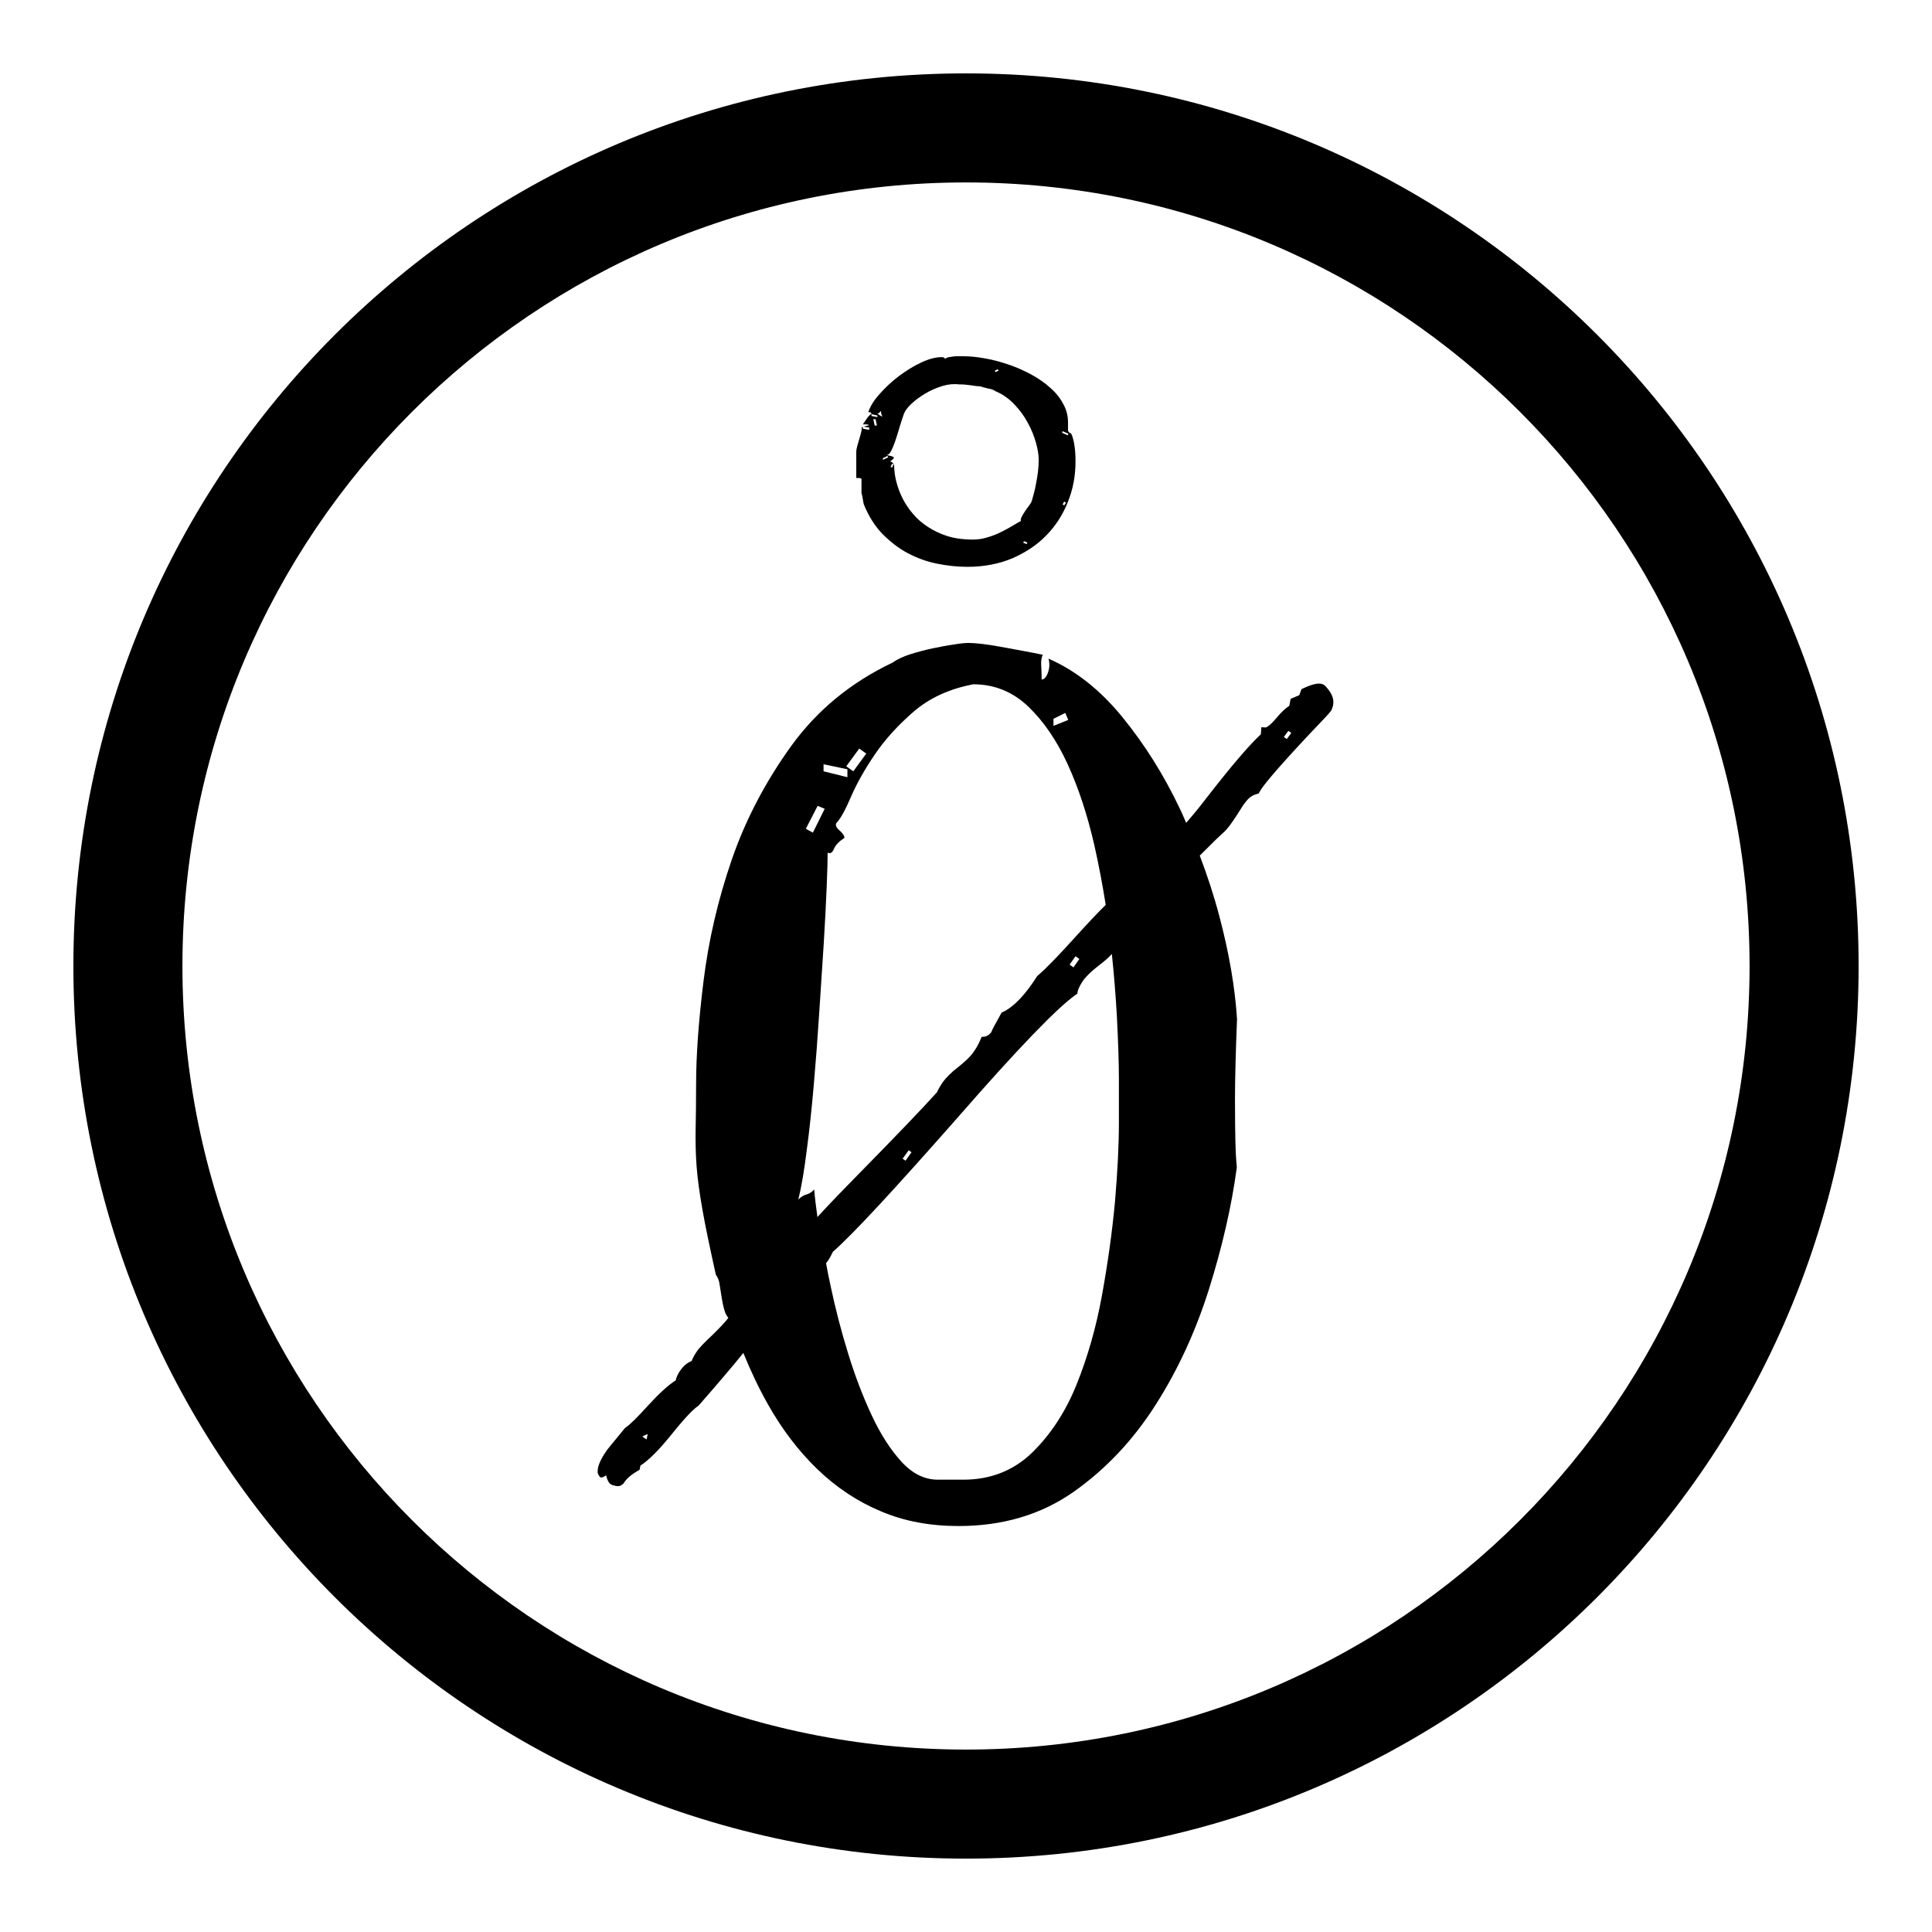
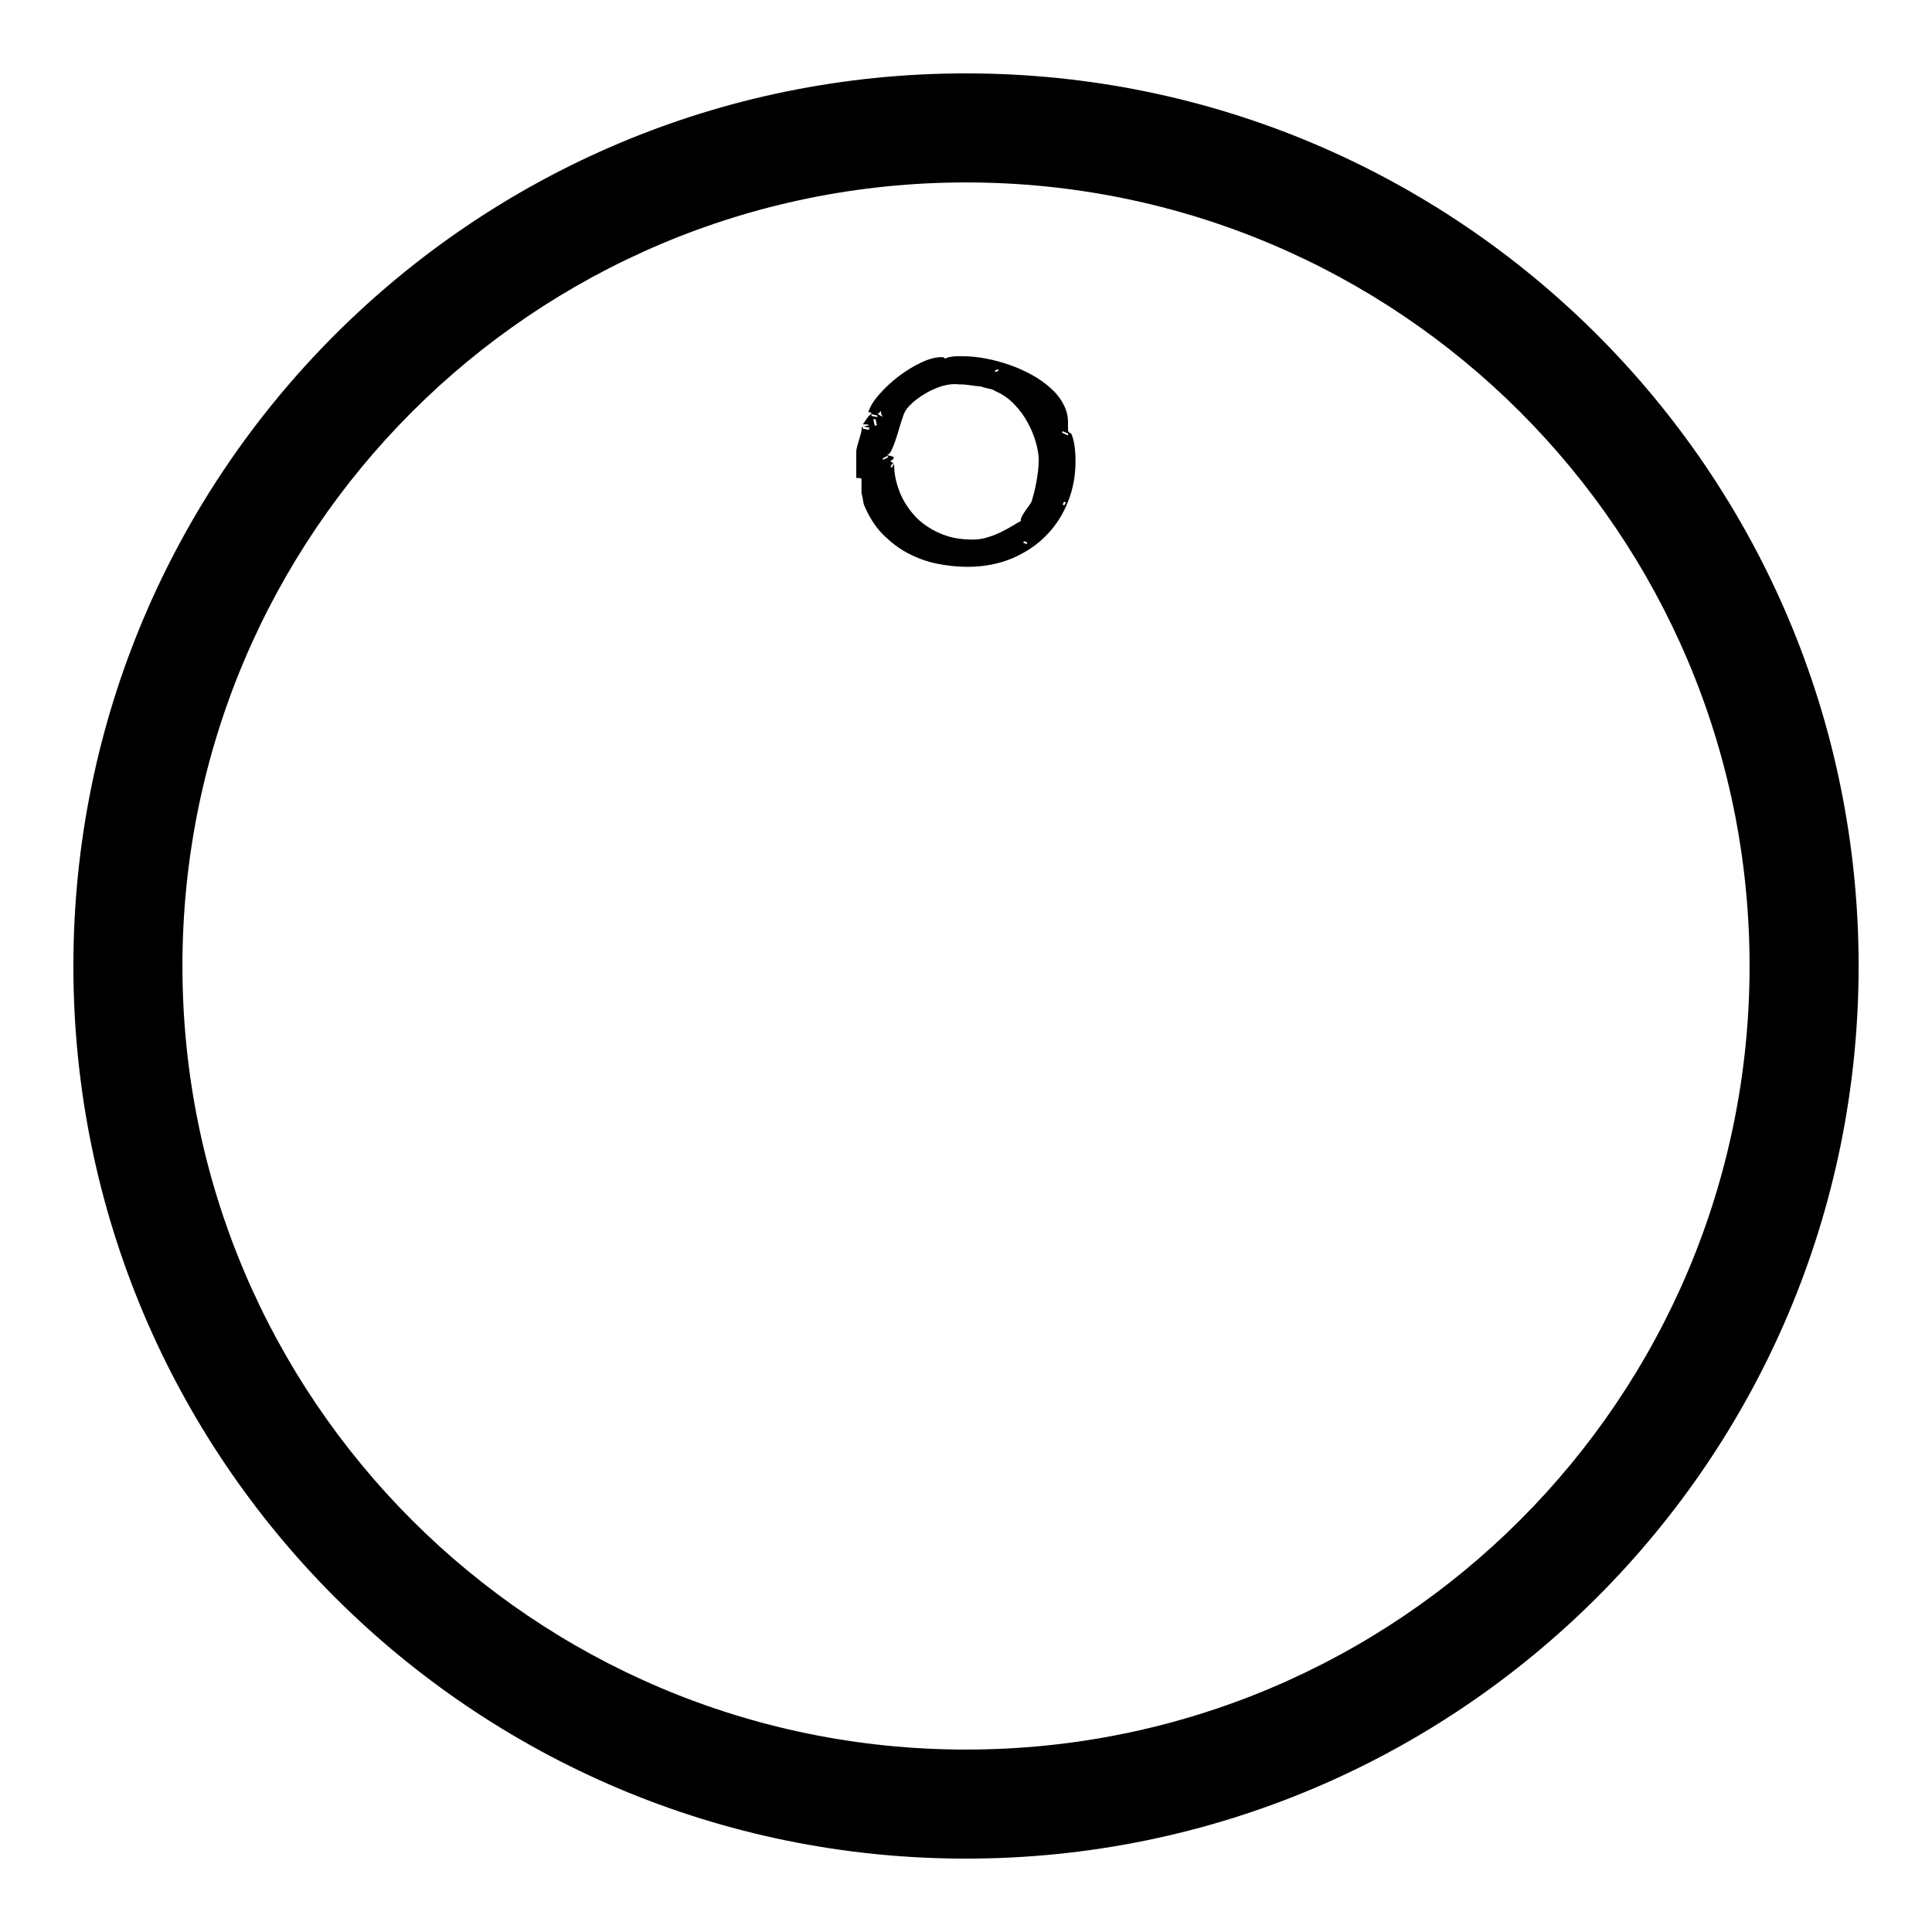
<svg xmlns="http://www.w3.org/2000/svg" id="Layer_1" x="0px" y="0px" viewBox="0 0 85.04 85.04" style="enable-background:new 0 0 85.04 85.04;" xml:space="preserve">
  <g>
    <g>
      <path d="M42.52,3.23c-21.7,0-39.29,17.59-39.29,39.29s17.59,39.29,39.29,39.29s39.29-17.59,39.29-39.29S64.22,3.23,42.52,3.23z     M42.52,77.01c-19.05,0-34.49-15.44-34.49-34.49S23.47,8.03,42.52,8.03s34.49,15.44,34.49,34.49S61.57,77.01,42.52,77.01z" />
    </g>
    <g>
-       <path d="M58.3,30.16c-0.18-0.13-0.47-0.08-0.94,0.14l-0.07,0.03l-0.1,0.27l-0.38,0.16l-0.06,0.31c-0.15,0.09-0.34,0.26-0.58,0.55    c-0.33,0.39-0.46,0.4-0.46,0.4l-0.19-0.01l-0.02,0.31c-0.55,0.51-1.35,1.46-2.4,2.81c-0.31,0.41-0.61,0.77-0.89,1.09    c-0.09-0.21-0.18-0.43-0.28-0.63c-0.71-1.5-1.56-2.84-2.53-4.03c-0.97-1.19-2.06-2.05-3.25-2.57c0.06,0.2,0.05,0.41-0.02,0.61    c-0.07,0.2-0.17,0.31-0.28,0.31c0-0.23-0.01-0.44-0.02-0.63c-0.01-0.19,0.01-0.34,0.07-0.46c-0.58-0.12-1.2-0.23-1.85-0.35    c-0.65-0.12-1.13-0.17-1.42-0.17c-0.15,0-0.36,0.02-0.65,0.07c-0.29,0.04-0.6,0.1-0.94,0.17c-0.33,0.07-0.66,0.16-0.98,0.26    c-0.32,0.1-0.58,0.23-0.78,0.37c-1.83,0.87-3.31,2.09-4.45,3.66c-1.13,1.57-2.01,3.24-2.62,5.01c-0.61,1.77-1.02,3.55-1.24,5.32    c-0.22,1.77-0.33,3.3-0.33,4.58c0,0.78-0.01,1.44-0.02,1.96c-0.01,0.52,0,1.06,0.04,1.61c0.04,0.55,0.13,1.2,0.26,1.94    c0.13,0.74,0.33,1.69,0.59,2.86c0.09,0.12,0.15,0.27,0.17,0.46c0.03,0.19,0.06,0.38,0.09,0.57c0.03,0.19,0.07,0.38,0.13,0.57    c0.03,0.11,0.09,0.21,0.16,0.3c-0.15,0.19-0.37,0.43-0.68,0.73c-0.36,0.34-0.6,0.58-0.71,0.75c-0.1,0.14-0.17,0.28-0.23,0.42    c-0.19,0.07-0.35,0.21-0.48,0.39c-0.11,0.15-0.18,0.3-0.22,0.46c-0.33,0.21-0.72,0.57-1.2,1.09c-0.48,0.53-0.82,0.87-1.01,0.99    l-0.04,0.04c-0.61,0.74-0.73,0.89-0.76,0.93c-0.32,0.45-0.45,0.78-0.42,1.03c0,0,0.06,0.16,0.13,0.19    c0.07,0.02,0.17-0.05,0.17-0.05c0.03-0.02,0.05-0.03,0.07-0.04c0.01,0.02,0.01,0.04,0.02,0.07c0.04,0.16,0.1,0.26,0.18,0.32    c0.05,0.03,0.1,0.05,0.14,0.05c0,0,0.11,0.05,0.23,0.03c0.12-0.02,0.2-0.12,0.2-0.12c0.12-0.2,0.33-0.38,0.62-0.55l0.08-0.04    l0.04-0.19c0.37-0.24,0.81-0.68,1.36-1.36c0.68-0.85,1.01-1.15,1.16-1.25l0.04-0.03c0.83-0.95,1.49-1.72,1.97-2.32    c0.32,0.79,0.68,1.55,1.08,2.26c0.62,1.1,1.35,2.06,2.18,2.86c0.83,0.8,1.76,1.42,2.79,1.85c1.03,0.44,2.17,0.65,3.42,0.65    c1.95,0,3.63-0.5,5.06-1.5c1.42-1,2.63-2.28,3.62-3.84c0.99-1.55,1.77-3.26,2.35-5.1c0.58-1.85,0.99-3.63,1.22-5.34    c0-0.06-0.01-0.15-0.02-0.26c-0.01-0.12-0.03-0.39-0.04-0.81c-0.01-0.42-0.02-1.06-0.02-1.92c0-0.86,0.03-2.04,0.09-3.55    c-0.09-1.4-0.35-2.91-0.78-4.53c-0.24-0.91-0.53-1.79-0.86-2.66c0.67-0.67,0.91-0.9,0.97-0.95c0.15-0.12,0.3-0.3,0.46-0.53    c0.07-0.09,0.19-0.28,0.38-0.58c0.11-0.18,0.22-0.33,0.33-0.44c0.1-0.1,0.22-0.17,0.37-0.21l0.08-0.02l0.04-0.07    c0.1-0.2,0.56-0.8,2.18-2.53c0.56-0.58,0.89-0.93,0.98-1.06C58.72,31.01,58.8,30.66,58.3,30.16z M28.46,63.36l-0.19-0.13    l0.24-0.11L28.46,63.36z M46.37,31.64l0.52-0.26l0.13,0.31l-0.65,0.26V31.64z M37.82,32.95l0.31,0.22l-0.57,0.78l-0.31-0.22    L37.82,32.95z M36.25,33.64l1.05,0.22v0.35l-1.05-0.26V33.64z M35.99,35.47l0.31,0.13l-0.52,1.05l-0.31-0.17L35.99,35.47z     M35.51,50.63c0.12-0.89,0.22-1.85,0.31-2.88c0.09-1.03,0.17-2.09,0.24-3.18c0.07-1.09,0.14-2.11,0.2-3.07    c0.06-0.96,0.1-1.79,0.13-2.51c0.03-0.71,0.04-1.2,0.04-1.46c0.12,0.06,0.21,0,0.28-0.17c0.07-0.17,0.23-0.33,0.46-0.48    c0-0.09-0.07-0.2-0.22-0.33c-0.15-0.13-0.19-0.24-0.13-0.33c0.17-0.17,0.38-0.55,0.63-1.13c0.25-0.58,0.6-1.21,1.05-1.87    c0.45-0.67,1.03-1.3,1.72-1.9c0.7-0.6,1.57-1,2.62-1.2c0.93,0,1.74,0.33,2.42,0.98c0.68,0.65,1.26,1.5,1.74,2.55    c0.48,1.05,0.86,2.22,1.16,3.51c0.2,0.89,0.37,1.78,0.51,2.67c-0.35,0.34-0.77,0.79-1.27,1.34c-0.76,0.84-1.33,1.44-1.71,1.76    l-0.04,0.04c-0.52,0.82-1.03,1.35-1.5,1.57l-0.06,0.03l-0.03,0.05c-0.24,0.44-0.38,0.68-0.43,0.82c-0.1,0.12-0.2,0.18-0.3,0.19    l-0.12,0.01l-0.05,0.11c-0.08,0.2-0.19,0.39-0.31,0.56c-0.14,0.2-0.36,0.41-0.65,0.64c-0.33,0.25-0.55,0.48-0.7,0.68    c-0.09,0.13-0.18,0.28-0.26,0.45c-0.61,0.68-1.77,1.89-3.44,3.59c-0.67,0.68-1.28,1.31-1.82,1.9c-0.07-0.52-0.12-0.92-0.14-1.21    c-0.12,0.12-0.23,0.19-0.35,0.22c-0.12,0.03-0.23,0.1-0.35,0.22C35.28,52.23,35.4,51.51,35.51,50.63z M47.51,42.21l-0.26,0.37    l-0.17-0.12l0.26-0.37L47.51,42.21z M40.12,50.72l-0.26,0.37l-0.13-0.09L40,50.63L40.12,50.72z M49.25,49.43    c0,0.99-0.06,2.14-0.17,3.44c-0.12,1.31-0.31,2.68-0.57,4.12c-0.26,1.44-0.64,2.76-1.13,3.97s-1.15,2.2-1.96,2.99    c-0.81,0.78-1.82,1.18-3.01,1.18h-1.13c-0.58,0-1.11-0.26-1.59-0.78c-0.48-0.52-0.92-1.2-1.31-2.03    c-0.39-0.83-0.74-1.74-1.05-2.75c-0.31-1-0.56-1.98-0.76-2.92c-0.08-0.37-0.15-0.71-0.21-1.05c0.02-0.02,0.03-0.04,0.05-0.06    c0.09-0.12,0.17-0.27,0.25-0.44c0.85-0.74,2.65-2.68,5.52-5.94c2.61-2.99,4.35-4.8,5.18-5.38l0.06-0.04l0.01-0.08    c0.03-0.13,0.11-0.3,0.24-0.49c0.14-0.2,0.37-0.42,0.68-0.66c0.29-0.22,0.48-0.39,0.59-0.52c0.1,0.95,0.17,1.86,0.22,2.72    c0.06,1.15,0.09,2.09,0.09,2.81C49.25,47.8,49.25,48.44,49.25,49.43z M56.64,32.53l-0.13-0.09l0.2-0.27l0.13,0.09L56.64,32.53z" />
      <g>
        <g>
          <path d="M38.26,18.82l-0.25-0.04c0.04-0.01,0.08-0.02,0.12-0.03c0.04-0.01,0.08-0.02,0.12-0.04c-0.02-0.02-0.07-0.03-0.13-0.03      c-0.06,0-0.11,0-0.14,0c0.05-0.07,0.1-0.15,0.17-0.25c0.07-0.1,0.14-0.17,0.21-0.22c0-0.05-0.05-0.07-0.14-0.07      c0.08-0.25,0.24-0.51,0.49-0.79c0.25-0.28,0.53-0.55,0.85-0.79c0.32-0.24,0.64-0.44,0.98-0.6c0.34-0.16,0.64-0.24,0.91-0.24      c0.07,0,0.1,0.01,0.11,0.03c0,0.02,0.03,0.03,0.07,0.03c0.03-0.03,0.08-0.05,0.14-0.06c0.06-0.01,0.13-0.02,0.2-0.03      c0.07-0.01,0.14-0.01,0.21-0.01c0.07,0,0.13,0,0.18,0c0.32,0,0.66,0.03,1.02,0.1c0.35,0.06,0.7,0.16,1.05,0.28      c0.35,0.12,0.68,0.27,0.99,0.44c0.31,0.17,0.59,0.37,0.82,0.58c0.24,0.21,0.43,0.45,0.56,0.7c0.14,0.25,0.21,0.52,0.21,0.8v0.39      c0.03,0.03,0.05,0.05,0.06,0.07c0.01,0.02,0.03,0.03,0.07,0.03c0.03,0.05,0.06,0.12,0.08,0.2c0.03,0.09,0.05,0.19,0.07,0.31      c0.02,0.12,0.03,0.24,0.04,0.37c0.01,0.13,0.01,0.26,0.01,0.38c0,0.61-0.11,1.2-0.33,1.75c-0.22,0.56-0.53,1.05-0.94,1.47      c-0.41,0.43-0.91,0.76-1.5,1.02c-0.59,0.25-1.26,0.38-1.99,0.38c-0.44,0-0.89-0.05-1.34-0.14c-0.45-0.09-0.88-0.25-1.28-0.46      c-0.4-0.21-0.77-0.5-1.11-0.84c-0.34-0.35-0.61-0.78-0.82-1.29c-0.02-0.05-0.03-0.13-0.05-0.24c-0.02-0.1-0.03-0.19-0.06-0.27      v-0.63c-0.03-0.03-0.07-0.04-0.11-0.04c-0.04,0-0.08,0-0.12,0v-1.16c0-0.07,0.02-0.16,0.05-0.27c0.03-0.1,0.06-0.2,0.09-0.31      c0.03-0.1,0.06-0.2,0.08-0.29c0.02-0.09,0.03-0.15,0.01-0.19c0.02-0.01,0.03-0.02,0.06-0.02v0.07l0.28,0.05V18.82z M38.01,18.78      c-0.02,0-0.03,0-0.03,0.01v-0.02L38.01,18.78z M38.62,18.36v-0.07l-0.26-0.06v0.08L38.62,18.36z M38.6,18.73l-0.06-0.28h-0.1      l0.06,0.28H38.6z M38.85,18.33c-0.03-0.03-0.05-0.07-0.06-0.12c-0.01-0.05-0.01-0.09-0.01-0.12c-0.03,0.03-0.06,0.05-0.08,0.08      c-0.03,0.02-0.05,0.04-0.08,0.05c0.04,0.01,0.08,0.04,0.12,0.07C38.78,18.32,38.82,18.33,38.85,18.33z M39.33,20.42      c0.01,0.01,0.01,0.02,0.01,0.03c0,0.01,0,0.01,0.01,0.03c0,0.01,0,0.02,0.01,0.03c0,0.21,0.03,0.44,0.09,0.68      c0.06,0.24,0.15,0.49,0.27,0.73c0.12,0.24,0.27,0.47,0.46,0.69c0.18,0.22,0.4,0.41,0.66,0.58c0.26,0.17,0.55,0.31,0.87,0.41      c0.33,0.1,0.69,0.15,1.09,0.15c0.23,0,0.46-0.03,0.67-0.1c0.21-0.06,0.41-0.14,0.59-0.23c0.18-0.09,0.35-0.18,0.5-0.27      c0.15-0.09,0.28-0.17,0.38-0.22c-0.02-0.04-0.01-0.1,0.03-0.18c0.04-0.08,0.09-0.16,0.15-0.25c0.06-0.09,0.12-0.17,0.18-0.25      c0.06-0.08,0.09-0.14,0.11-0.18c0.03-0.1,0.06-0.22,0.1-0.36c0.04-0.14,0.07-0.29,0.1-0.46c0.03-0.16,0.06-0.33,0.08-0.5      c0.02-0.17,0.03-0.34,0.03-0.51c0-0.21-0.04-0.46-0.12-0.75c-0.08-0.29-0.2-0.59-0.36-0.88c-0.16-0.3-0.36-0.57-0.6-0.82      c-0.24-0.25-0.51-0.44-0.82-0.57c-0.06-0.04-0.14-0.08-0.23-0.1c-0.09-0.02-0.16-0.03-0.22-0.05c-0.06-0.01-0.1-0.03-0.14-0.04      c-0.04-0.02-0.09-0.03-0.15-0.03c-0.03,0-0.07,0-0.13-0.01c-0.06-0.01-0.13-0.02-0.21-0.03c-0.08-0.01-0.17-0.02-0.25-0.03      c-0.09-0.01-0.17-0.01-0.26-0.01c-0.23-0.03-0.48-0.01-0.75,0.07c-0.26,0.08-0.51,0.19-0.75,0.33      c-0.23,0.14-0.44,0.29-0.61,0.45c-0.17,0.16-0.28,0.31-0.33,0.44c-0.07,0.2-0.14,0.4-0.2,0.61c-0.06,0.21-0.12,0.4-0.18,0.58      c-0.06,0.18-0.12,0.32-0.18,0.44c-0.06,0.12-0.13,0.18-0.2,0.19c0.1,0.02,0.17,0.04,0.21,0.05c0.04,0.01,0.07,0.02,0.1,0.05      c0.01,0.04-0.02,0.08-0.07,0.11c-0.05,0.04-0.08,0.06-0.08,0.07C39.27,20.34,39.31,20.38,39.33,20.42h-0.07l-0.06,0.13      l0.07,0.03L39.33,20.42z M39.06,20.07l-0.2,0.1v0.07l0.24-0.11L39.06,20.07z M43.95,16.32l-0.03-0.07l-0.12,0.06v0.07      L43.95,16.32z M45.07,23.82l-0.03,0.07l0.15,0.06l0.03-0.07L45.07,23.82z M46.77,18.98l-0.02,0.07l0.25,0.11l0.03-0.07      L46.77,18.98z M46.84,22.08l-0.07,0.13l0.08,0.03l0.07-0.12L46.84,22.08z" />
        </g>
      </g>
    </g>
  </g>
</svg>